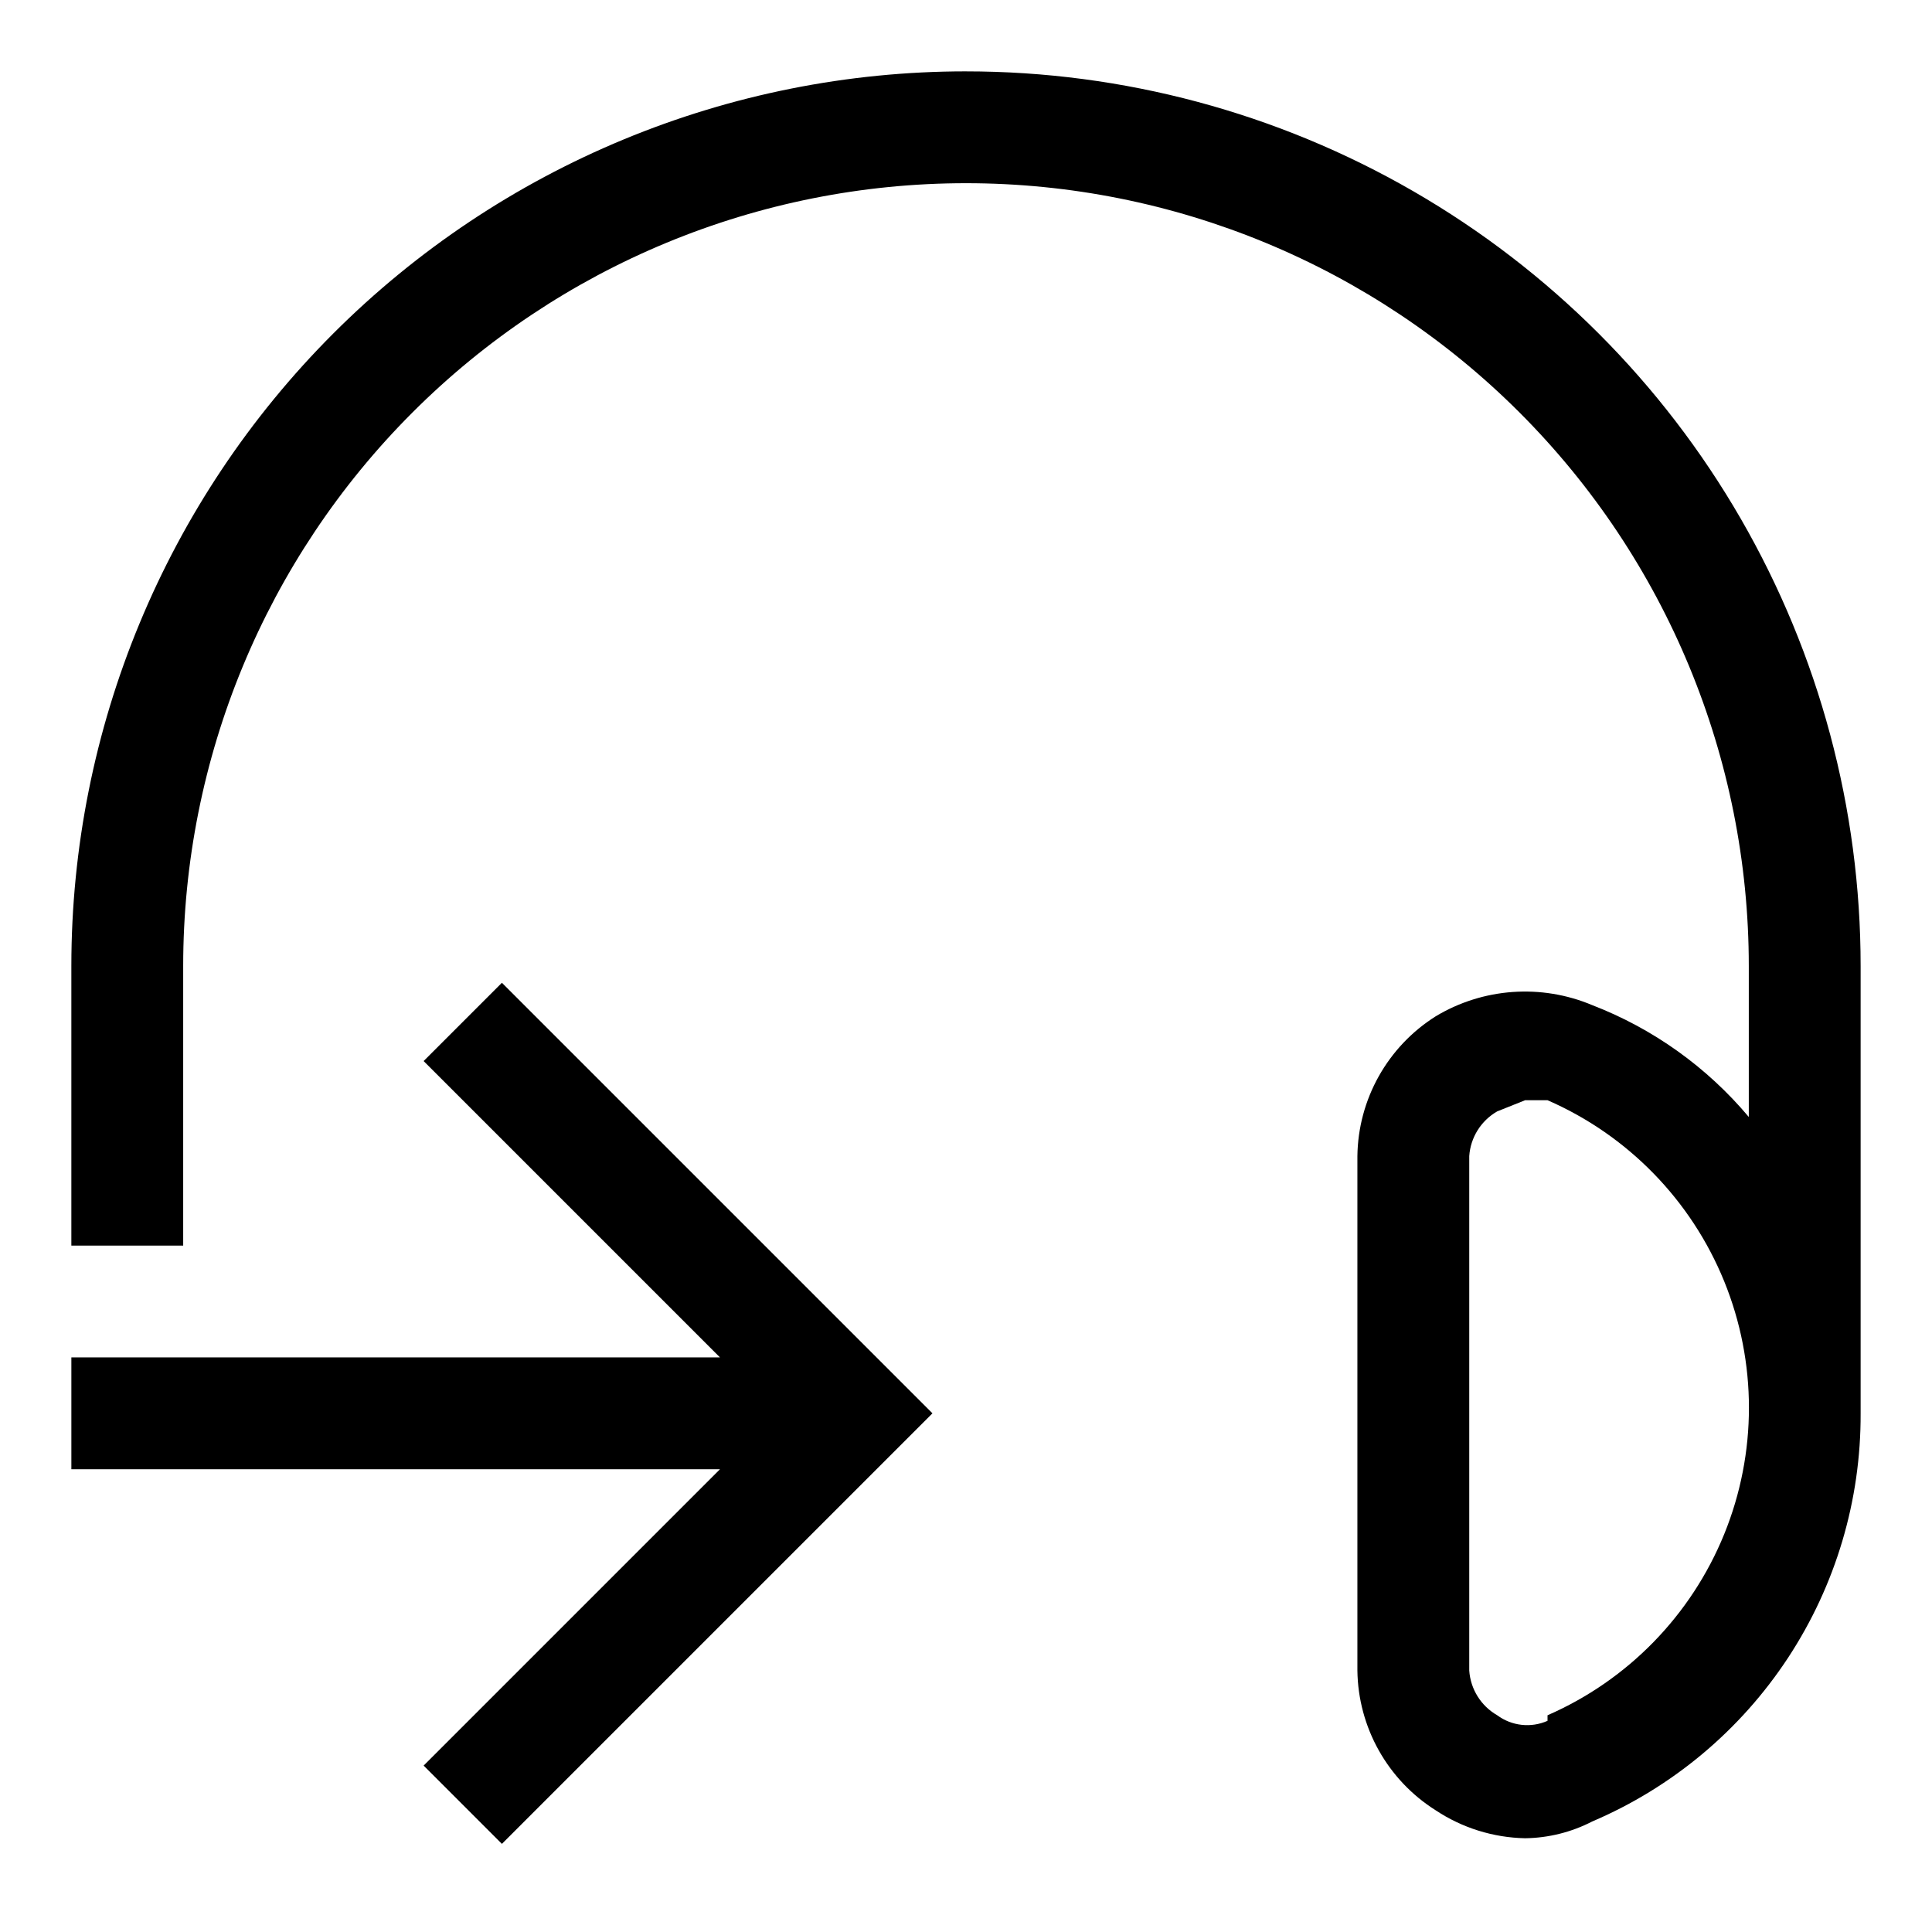
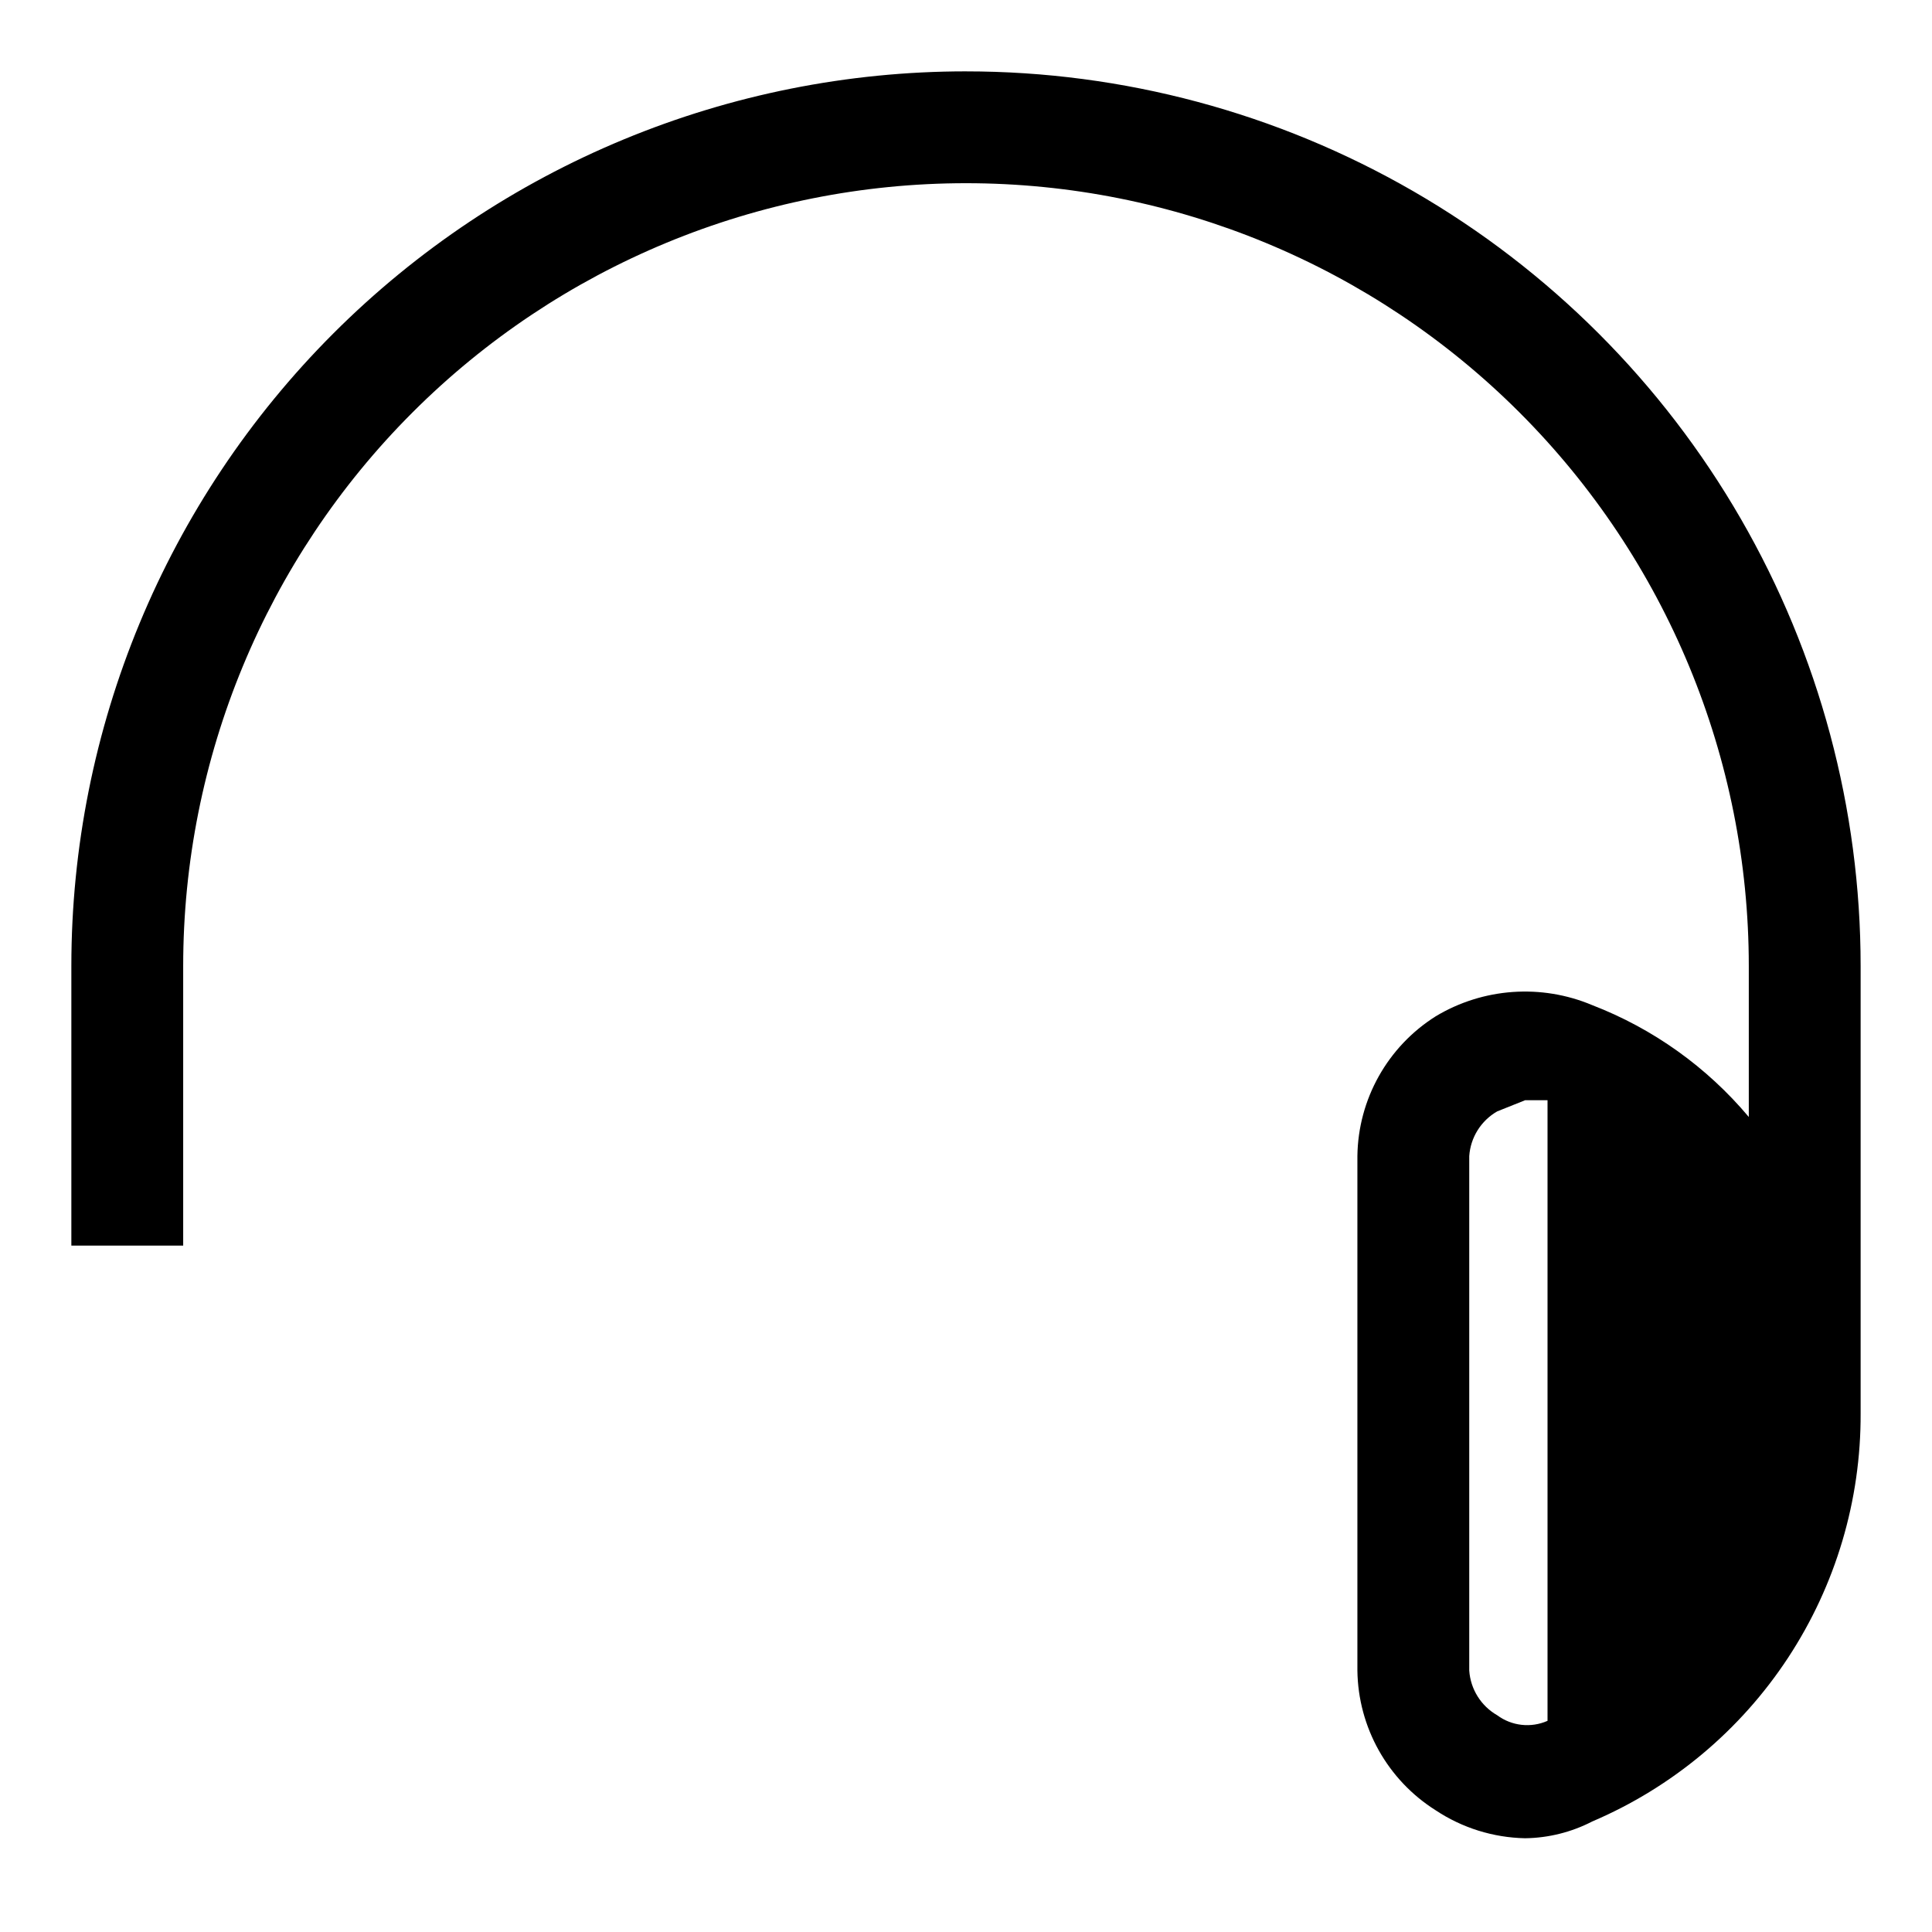
<svg xmlns="http://www.w3.org/2000/svg" fill="#000000" width="800px" height="800px" version="1.1" viewBox="144 144 512 512">
  <g>
-     <path d="m400 162.91c-62.879 0-123.18 24.98-167.65 69.441-44.461 44.465-69.441 104.77-69.441 167.65v74.09h29.637v-74.09c0-55.02 21.855-107.79 60.762-146.69s91.672-60.762 146.69-60.762 107.79 21.855 146.69 60.762c38.906 38.906 60.762 91.672 60.762 146.69v40.008c-11.105-13.227-25.379-23.422-41.488-29.637-13.512-5.688-28.926-4.59-41.492 2.965-12.746 8.035-20.555 21.977-20.746 37.043v136.32c0.191 15.066 8 29.012 20.746 37.047 7.039 4.672 15.262 7.242 23.711 7.406 6.188-0.082 12.277-1.605 17.781-4.445 21.18-9.035 39.223-24.117 51.875-43.355 12.652-19.242 19.348-41.785 19.25-64.812v-118.54c0-41.617-10.957-82.504-31.766-118.54-20.809-36.043-50.738-65.973-86.777-86.781-36.043-20.809-76.926-31.766-118.54-31.766zm154.11 437.13c-4.391 1.941-9.48 1.375-13.336-1.48-4.297-2.465-7.078-6.914-7.41-11.855v-136.32c0.332-4.941 3.113-9.391 7.41-11.855l7.41-2.965h5.926v0.004c21.266 9.273 38.066 26.492 46.816 47.98 8.746 21.488 8.746 45.547 0 67.035-8.75 21.488-25.551 38.707-46.816 47.98z" />
-     <path d="m277.01 404.45-20.742 20.742 78.535 78.535h-171.89v29.637h171.89l-78.535 78.535 20.742 20.746 114.1-114.1z" />
+     <path d="m400 162.91c-62.879 0-123.18 24.98-167.65 69.441-44.461 44.465-69.441 104.77-69.441 167.65v74.09h29.637v-74.09c0-55.02 21.855-107.79 60.762-146.69s91.672-60.762 146.69-60.762 107.79 21.855 146.69 60.762c38.906 38.906 60.762 91.672 60.762 146.69v40.008c-11.105-13.227-25.379-23.422-41.488-29.637-13.512-5.688-28.926-4.59-41.492 2.965-12.746 8.035-20.555 21.977-20.746 37.043v136.32c0.191 15.066 8 29.012 20.746 37.047 7.039 4.672 15.262 7.242 23.711 7.406 6.188-0.082 12.277-1.605 17.781-4.445 21.18-9.035 39.223-24.117 51.875-43.355 12.652-19.242 19.348-41.785 19.25-64.812v-118.54c0-41.617-10.957-82.504-31.766-118.54-20.809-36.043-50.738-65.973-86.777-86.781-36.043-20.809-76.926-31.766-118.54-31.766zm154.11 437.13c-4.391 1.941-9.48 1.375-13.336-1.48-4.297-2.465-7.078-6.914-7.41-11.855v-136.32c0.332-4.941 3.113-9.391 7.41-11.855l7.41-2.965h5.926v0.004z" />
  </g>
</svg>